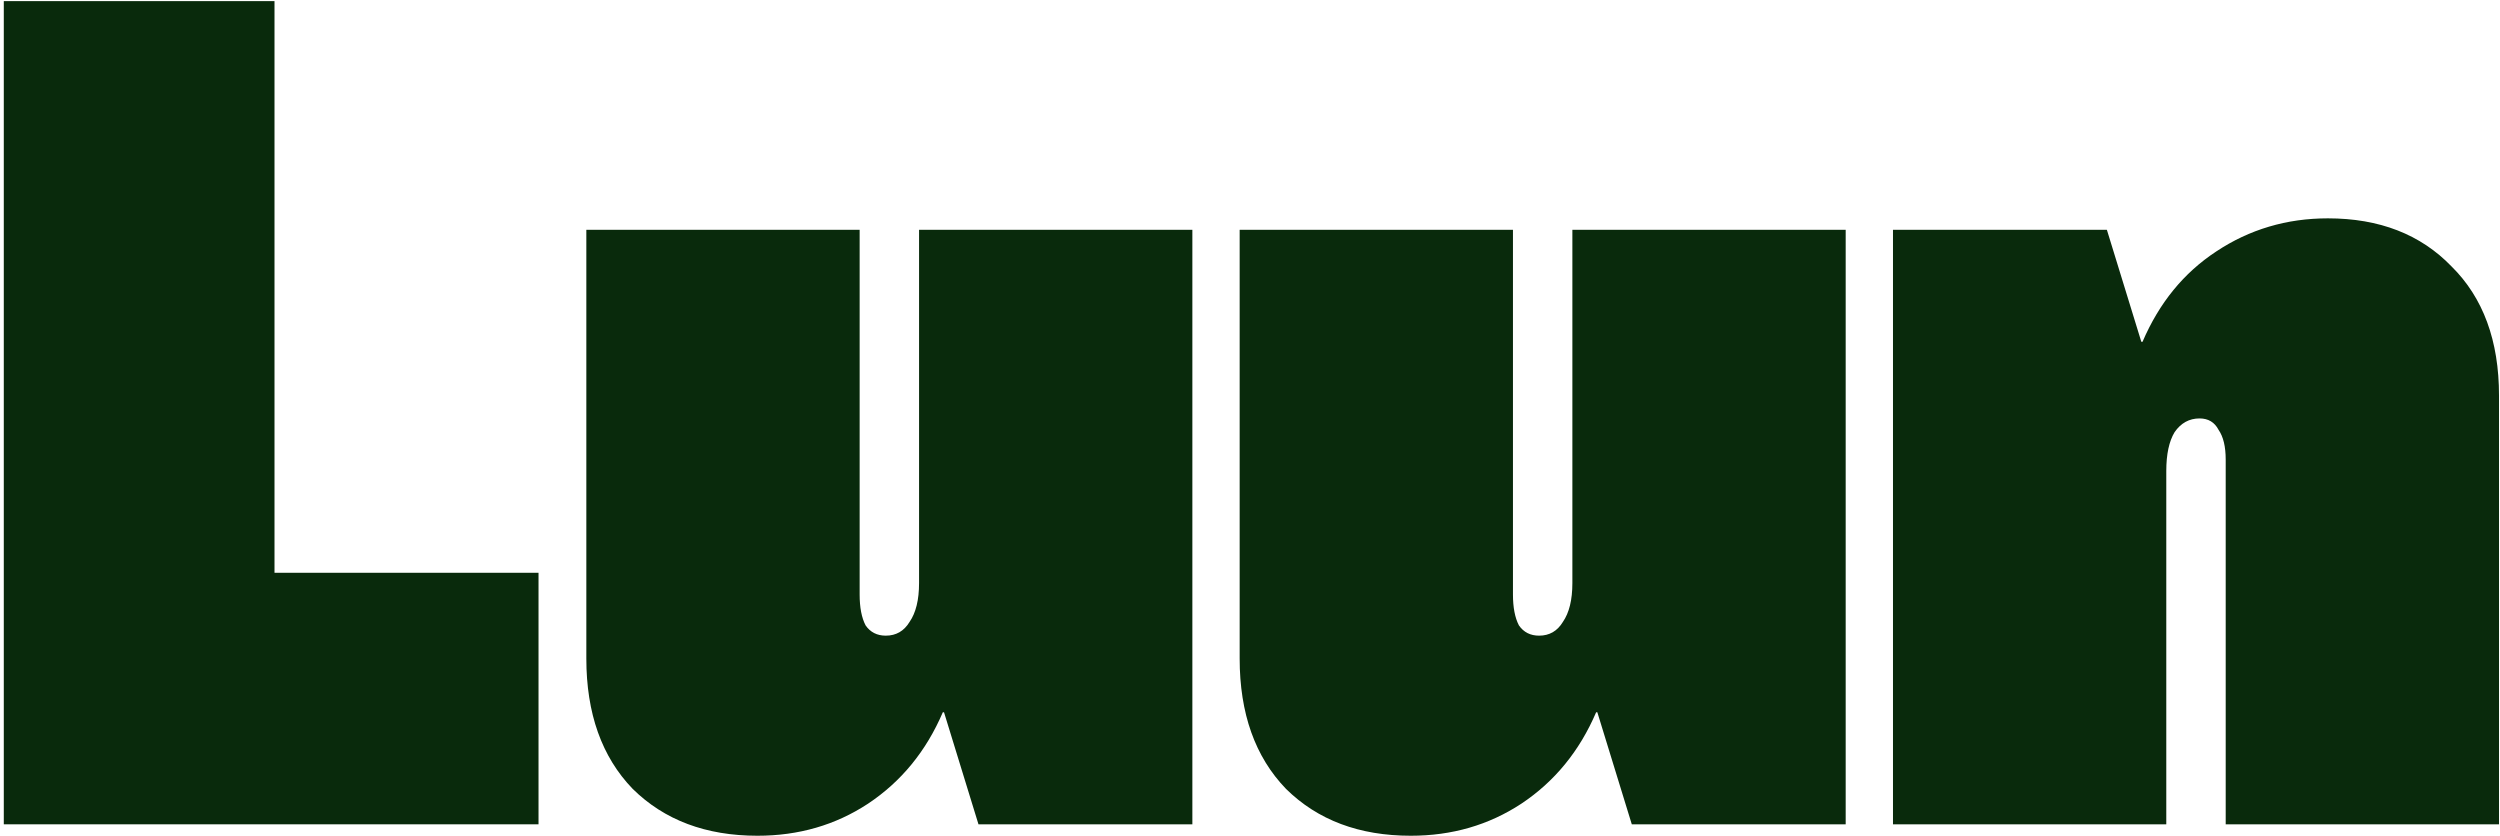
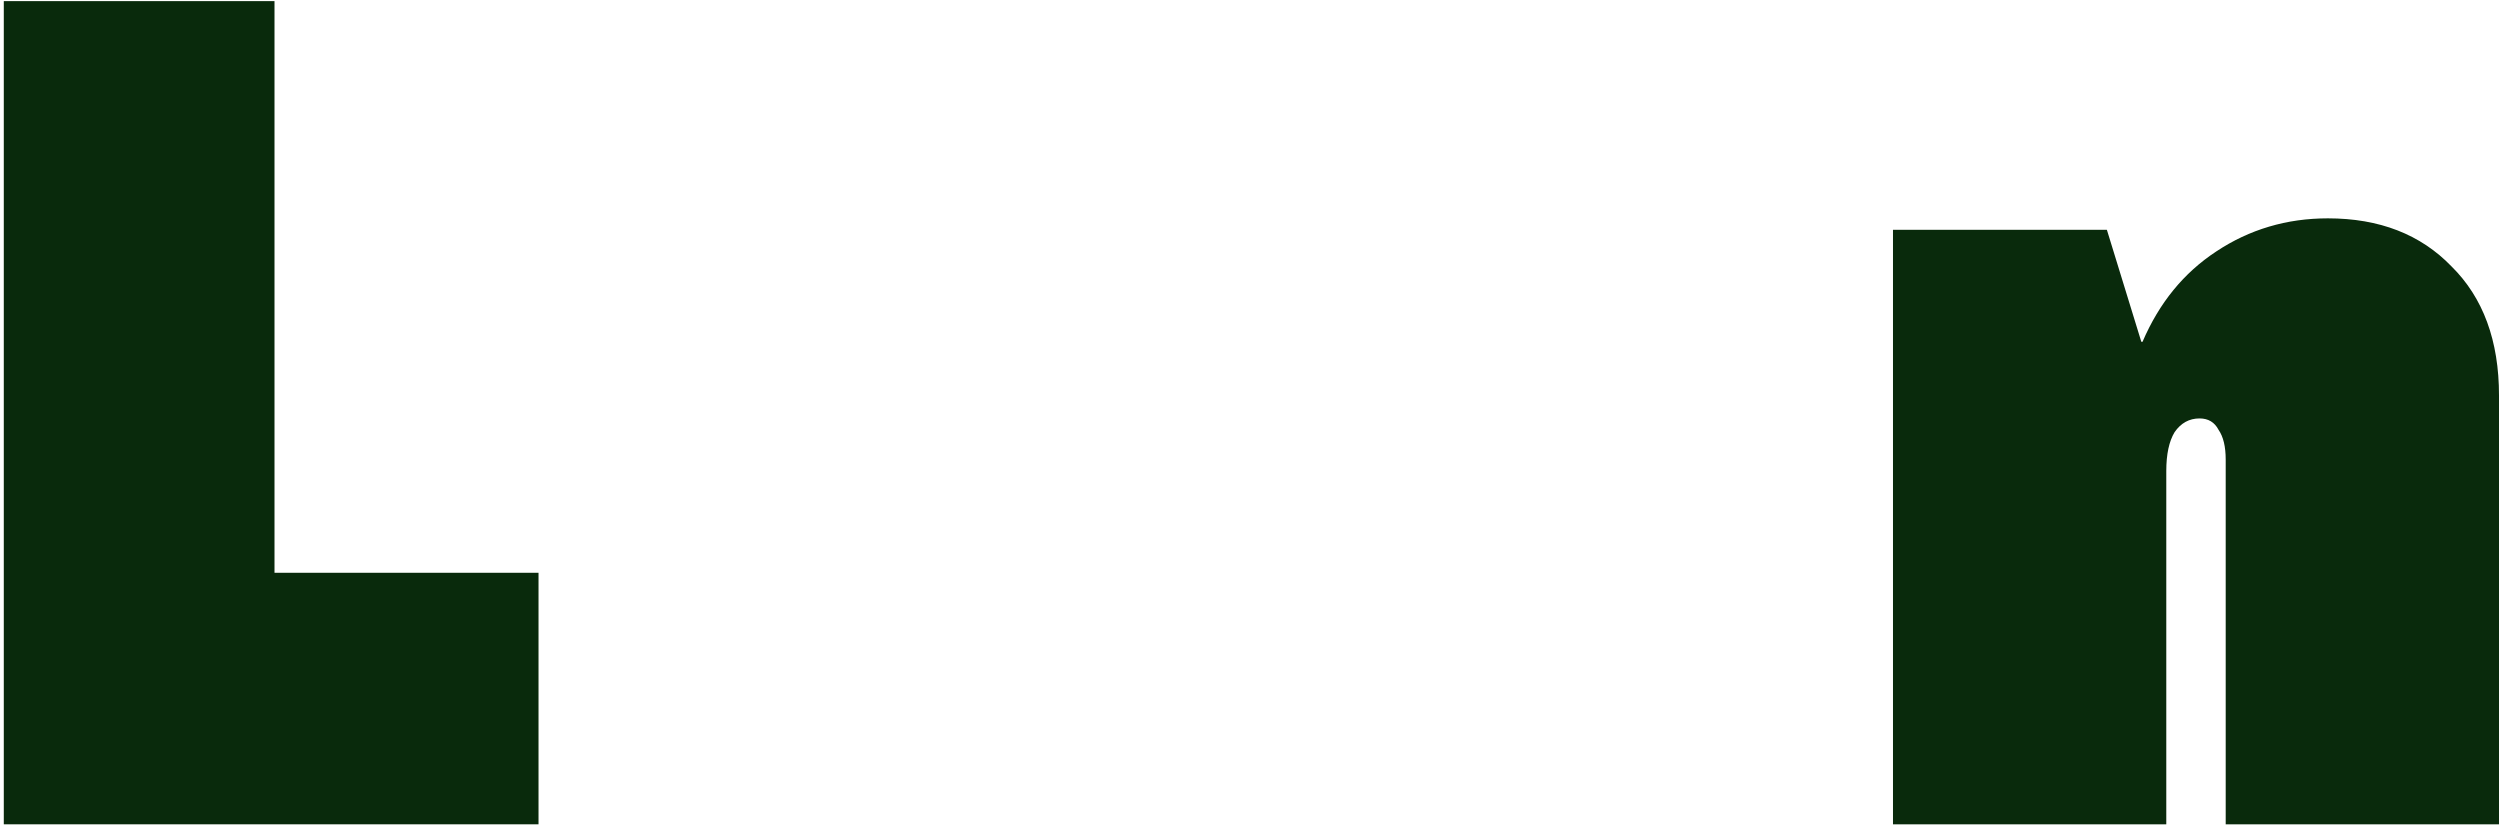
<svg xmlns="http://www.w3.org/2000/svg" width="589" height="197" viewBox="0 0 589 197" fill="none">
  <g clip-path="url(#clip0_153_21)">
    <path d="M126.875 194.208H0.894V0.264H64.672V134.947H126.875V194.208Z" fill="#092A0C" />
-     <path d="M178.455 196.901C166.324 196.901 156.526 193.219 149.06 185.857C141.781 178.315 138.141 168.078 138.141 155.149V54.137H202.532V140.065C202.532 143.117 202.999 145.542 203.932 147.337C205.052 148.954 206.638 149.761 208.692 149.761C211.117 149.761 212.984 148.684 214.291 146.529C215.784 144.374 216.53 141.321 216.53 137.37V54.137H280.921V194.208H230.528L222.41 167.809H222.129C218.21 176.967 212.331 184.15 204.492 189.358C196.84 194.386 188.161 196.901 178.455 196.901Z" fill="#092A0C" />
-     <path d="M332.378 196.901C320.246 196.901 310.447 193.219 302.982 185.857C295.703 178.315 292.064 168.078 292.064 155.149V54.137H356.454V140.065C356.454 143.117 356.921 145.542 357.854 147.337C358.973 148.954 360.56 149.761 362.613 149.761C365.04 149.761 366.906 148.684 368.212 146.529C369.705 144.374 370.452 141.321 370.452 137.37V54.137H434.843V194.208H384.45L376.331 167.809H376.052C372.132 176.967 366.253 184.15 358.414 189.358C350.762 194.386 342.083 196.901 332.378 196.901Z" fill="#092A0C" />
    <path d="M548.452 51.442C560.583 51.442 570.289 55.214 577.567 62.756C585.033 70.119 588.766 80.265 588.766 93.194V194.207H524.375V108.279C524.375 105.226 523.815 102.891 522.696 101.275C521.762 99.48 520.269 98.582 518.216 98.582C515.79 98.582 513.83 99.659 512.337 101.813C511.031 103.968 510.377 107.021 510.377 110.973V194.207H445.987V54.136H496.379L504.498 80.534H504.778C508.698 71.376 514.484 64.282 522.135 59.254C529.975 54.046 538.747 51.442 548.452 51.442Z" fill="#092A0C" />
  </g>
  <defs>
    <clipPath id="clip0_153_21">
      <rect width="589" height="197" fill="white" />
    </clipPath>
  </defs>
</svg>